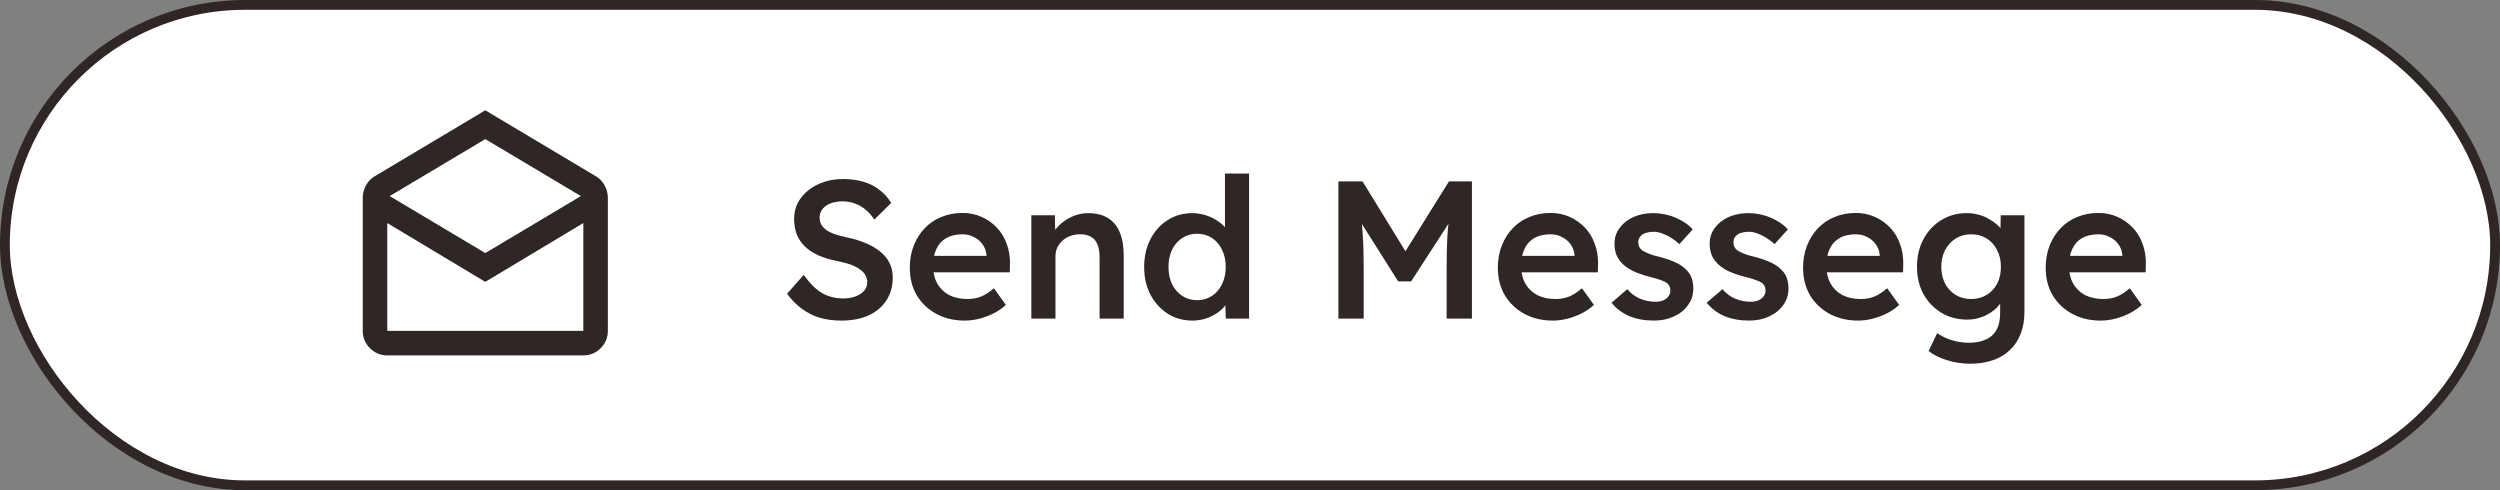
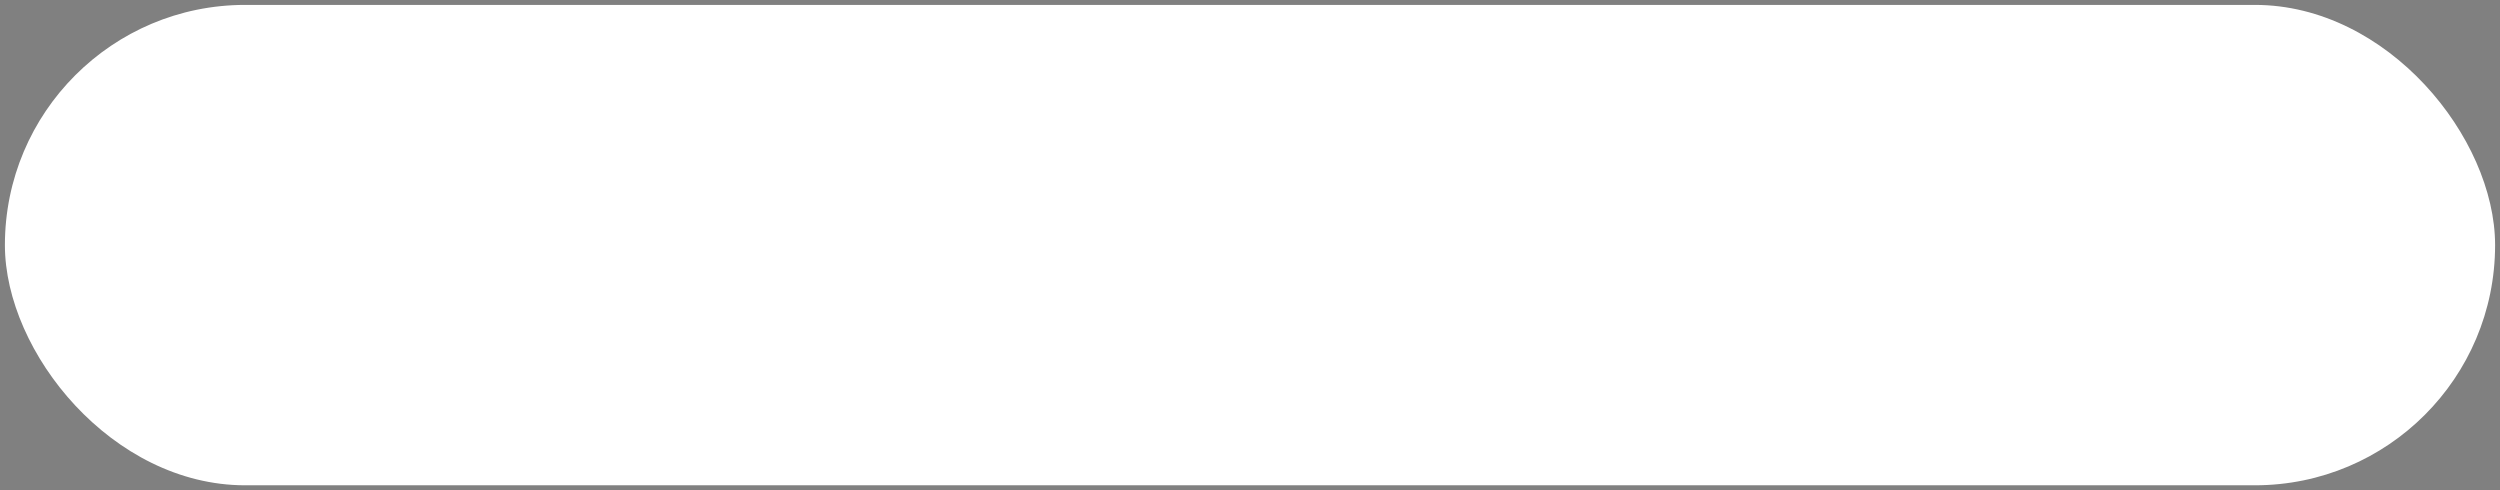
<svg xmlns="http://www.w3.org/2000/svg" width="255" height="50" viewBox="0 0 255 50" fill="none">
  <rect x="0" y="0" width="255" height="50" fill="#808080" stroke="none" />
  <rect x="0.5" y="0.5" width="254" height="49" rx="24.5" fill="white" />
-   <rect x="0.5" y="0.5" width="254" height="49" rx="24.5" stroke="#2F2725" />
  <mask id="mask0_535_383" style="mask-type:alpha" maskUnits="userSpaceOnUse" x="34" y="10" width="31" height="30">
    <rect x="34.5" y="10" width="30" height="30" fill="#D9D9D9" />
  </mask>
  <g mask="url(#mask0_535_383)">
-     <path d="M49.5 11.25L60.812 18C61.188 18.229 61.479 18.542 61.688 18.938C61.896 19.333 62 19.75 62 20.188V33.75C62 34.438 61.755 35.026 61.266 35.516C60.776 36.005 60.188 36.25 59.5 36.25H39.5C38.812 36.25 38.224 36.005 37.734 35.516C37.245 35.026 37 34.438 37 33.75V20.188C37 19.75 37.104 19.333 37.312 18.938C37.521 18.542 37.812 18.229 38.188 18L49.5 11.25ZM49.5 25.812L59.25 20L49.5 14.188L39.75 20L49.5 25.812ZM49.5 28.75L39.5 22.75V33.75H59.5V22.75L49.5 28.75Z" fill="#2F2725" />
-   </g>
-   <path d="M85.82 32.7C85.007 32.7 84.26 32.6 83.58 32.4C82.9 32.187 82.287 31.873 81.74 31.46C81.193 31.047 80.707 30.547 80.28 29.96L81.98 28.04C82.633 28.947 83.273 29.573 83.9 29.92C84.527 30.267 85.233 30.44 86.02 30.44C86.473 30.44 86.887 30.373 87.26 30.24C87.633 30.093 87.927 29.9 88.14 29.66C88.353 29.407 88.46 29.12 88.46 28.8C88.46 28.573 88.413 28.367 88.32 28.18C88.24 27.98 88.113 27.807 87.94 27.66C87.767 27.5 87.553 27.353 87.3 27.22C87.047 27.087 86.76 26.973 86.44 26.88C86.12 26.787 85.767 26.7 85.38 26.62C84.647 26.473 84.007 26.28 83.46 26.04C82.913 25.787 82.453 25.48 82.08 25.12C81.707 24.747 81.433 24.333 81.26 23.88C81.087 23.413 81 22.887 81 22.3C81 21.713 81.127 21.173 81.38 20.68C81.647 20.187 82.007 19.76 82.46 19.4C82.913 19.04 83.44 18.76 84.04 18.56C84.64 18.36 85.287 18.26 85.98 18.26C86.767 18.26 87.467 18.353 88.08 18.54C88.707 18.727 89.253 19.007 89.72 19.38C90.2 19.74 90.593 20.18 90.9 20.7L89.18 22.4C88.913 21.987 88.613 21.647 88.28 21.38C87.947 21.1 87.587 20.893 87.2 20.76C86.813 20.613 86.407 20.54 85.98 20.54C85.5 20.54 85.08 20.607 84.72 20.74C84.373 20.873 84.1 21.067 83.9 21.32C83.7 21.56 83.6 21.853 83.6 22.2C83.6 22.467 83.66 22.707 83.78 22.92C83.9 23.12 84.067 23.3 84.28 23.46C84.507 23.62 84.793 23.76 85.14 23.88C85.487 24 85.88 24.107 86.32 24.2C87.053 24.347 87.713 24.547 88.3 24.8C88.887 25.04 89.387 25.333 89.8 25.68C90.213 26.013 90.527 26.4 90.74 26.84C90.953 27.267 91.06 27.747 91.06 28.28C91.06 29.2 90.84 29.993 90.4 30.66C89.973 31.313 89.367 31.82 88.58 32.18C87.793 32.527 86.873 32.7 85.82 32.7ZM98.419 32.7C97.312 32.7 96.332 32.467 95.479 32C94.639 31.533 93.979 30.9 93.499 30.1C93.032 29.287 92.799 28.36 92.799 27.32C92.799 26.493 92.932 25.74 93.199 25.06C93.466 24.38 93.832 23.793 94.299 23.3C94.779 22.793 95.346 22.407 95.999 22.14C96.666 21.86 97.392 21.72 98.179 21.72C98.872 21.72 99.519 21.853 100.119 22.12C100.719 22.387 101.239 22.753 101.679 23.22C102.119 23.673 102.452 24.22 102.679 24.86C102.919 25.487 103.032 26.173 103.019 26.92L102.999 27.78H94.459L93.999 26.1H100.939L100.619 26.44V26C100.579 25.587 100.446 25.227 100.219 24.92C99.992 24.6 99.699 24.353 99.339 24.18C98.992 23.993 98.606 23.9 98.179 23.9C97.526 23.9 96.972 24.027 96.519 24.28C96.079 24.533 95.746 24.9 95.519 25.38C95.292 25.847 95.179 26.433 95.179 27.14C95.179 27.82 95.319 28.413 95.599 28.92C95.892 29.427 96.299 29.82 96.819 30.1C97.352 30.367 97.972 30.5 98.679 30.5C99.172 30.5 99.626 30.42 100.039 30.26C100.452 30.1 100.899 29.813 101.379 29.4L102.599 31.1C102.239 31.433 101.826 31.72 101.359 31.96C100.906 32.187 100.426 32.367 99.919 32.5C99.412 32.633 98.912 32.7 98.419 32.7ZM105.198 32.5V21.96H107.598L107.638 24.12L107.178 24.36C107.311 23.88 107.571 23.447 107.958 23.06C108.344 22.66 108.804 22.34 109.338 22.1C109.871 21.86 110.418 21.74 110.978 21.74C111.778 21.74 112.444 21.9 112.978 22.22C113.524 22.54 113.931 23.02 114.198 23.66C114.478 24.3 114.618 25.1 114.618 26.06V32.5H112.158V26.24C112.158 25.707 112.084 25.267 111.938 24.92C111.791 24.56 111.564 24.3 111.258 24.14C110.951 23.967 110.578 23.887 110.138 23.9C109.778 23.9 109.444 23.96 109.138 24.08C108.844 24.187 108.584 24.347 108.358 24.56C108.144 24.76 107.971 24.993 107.838 25.26C107.718 25.527 107.658 25.82 107.658 26.14V32.5H106.438C106.198 32.5 105.971 32.5 105.758 32.5C105.558 32.5 105.371 32.5 105.198 32.5ZM121.625 32.7C120.692 32.7 119.852 32.467 119.105 32C118.372 31.52 117.785 30.873 117.345 30.06C116.919 29.233 116.705 28.287 116.705 27.22C116.705 26.167 116.919 25.227 117.345 24.4C117.772 23.573 118.352 22.927 119.085 22.46C119.832 21.98 120.672 21.74 121.605 21.74C122.112 21.74 122.599 21.82 123.065 21.98C123.545 22.14 123.972 22.36 124.345 22.64C124.719 22.907 125.012 23.207 125.225 23.54C125.452 23.873 125.579 24.22 125.605 24.58L124.945 24.66V17.7H127.405V32.5H125.025L124.965 30.02L125.445 30.06C125.432 30.393 125.312 30.713 125.085 31.02C124.872 31.327 124.592 31.607 124.245 31.86C123.899 32.113 123.492 32.32 123.025 32.48C122.572 32.627 122.105 32.7 121.625 32.7ZM122.105 30.62C122.679 30.62 123.185 30.473 123.625 30.18C124.065 29.887 124.405 29.487 124.645 28.98C124.899 28.473 125.025 27.887 125.025 27.22C125.025 26.567 124.899 25.987 124.645 25.48C124.405 24.96 124.065 24.56 123.625 24.28C123.185 23.987 122.679 23.84 122.105 23.84C121.532 23.84 121.025 23.987 120.585 24.28C120.145 24.56 119.799 24.96 119.545 25.48C119.305 25.987 119.185 26.567 119.185 27.22C119.185 27.887 119.305 28.473 119.545 28.98C119.799 29.487 120.145 29.887 120.585 30.18C121.025 30.473 121.532 30.62 122.105 30.62ZM136.517 32.5V18.5H138.977L144.077 26.8L142.637 26.78L147.797 18.5H150.137V32.5H147.557V27.24C147.557 26.04 147.583 24.96 147.637 24C147.703 23.04 147.81 22.087 147.957 21.14L148.277 22L143.937 28.7H142.617L138.417 22.06L138.697 21.14C138.843 22.033 138.943 22.953 138.997 23.9C139.063 24.833 139.097 25.947 139.097 27.24V32.5H136.517ZM158.4 32.7C157.293 32.7 156.313 32.467 155.46 32C154.62 31.533 153.96 30.9 153.48 30.1C153.013 29.287 152.78 28.36 152.78 27.32C152.78 26.493 152.913 25.74 153.18 25.06C153.446 24.38 153.813 23.793 154.28 23.3C154.76 22.793 155.326 22.407 155.98 22.14C156.646 21.86 157.373 21.72 158.16 21.72C158.853 21.72 159.5 21.853 160.1 22.12C160.7 22.387 161.22 22.753 161.66 23.22C162.1 23.673 162.433 24.22 162.66 24.86C162.9 25.487 163.013 26.173 163 26.92L162.98 27.78H154.44L153.98 26.1H160.92L160.6 26.44V26C160.56 25.587 160.426 25.227 160.2 24.92C159.973 24.6 159.68 24.353 159.32 24.18C158.973 23.993 158.586 23.9 158.16 23.9C157.506 23.9 156.953 24.027 156.5 24.28C156.06 24.533 155.726 24.9 155.5 25.38C155.273 25.847 155.16 26.433 155.16 27.14C155.16 27.82 155.3 28.413 155.58 28.92C155.873 29.427 156.28 29.82 156.8 30.1C157.333 30.367 157.953 30.5 158.66 30.5C159.153 30.5 159.606 30.42 160.02 30.26C160.433 30.1 160.88 29.813 161.36 29.4L162.58 31.1C162.22 31.433 161.806 31.72 161.34 31.96C160.886 32.187 160.406 32.367 159.9 32.5C159.393 32.633 158.893 32.7 158.4 32.7ZM168.698 32.7C167.765 32.7 166.925 32.547 166.178 32.24C165.445 31.92 164.845 31.467 164.378 30.88L165.978 29.5C166.378 29.953 166.825 30.28 167.318 30.48C167.812 30.68 168.332 30.78 168.878 30.78C169.105 30.78 169.305 30.753 169.478 30.7C169.665 30.647 169.825 30.567 169.958 30.46C170.092 30.353 170.192 30.233 170.258 30.1C170.338 29.953 170.378 29.793 170.378 29.62C170.378 29.3 170.258 29.047 170.018 28.86C169.885 28.767 169.672 28.667 169.378 28.56C169.098 28.453 168.732 28.347 168.278 28.24C167.558 28.053 166.958 27.84 166.478 27.6C165.998 27.347 165.625 27.067 165.358 26.76C165.132 26.507 164.958 26.22 164.838 25.9C164.732 25.58 164.678 25.233 164.678 24.86C164.678 24.393 164.778 23.973 164.978 23.6C165.192 23.213 165.478 22.88 165.838 22.6C166.198 22.32 166.618 22.107 167.098 21.96C167.578 21.813 168.078 21.74 168.598 21.74C169.132 21.74 169.645 21.807 170.138 21.94C170.645 22.073 171.112 22.267 171.538 22.52C171.978 22.76 172.352 23.053 172.658 23.4L171.298 24.9C171.045 24.66 170.765 24.447 170.458 24.26C170.165 24.073 169.865 23.927 169.558 23.82C169.252 23.7 168.965 23.64 168.698 23.64C168.445 23.64 168.218 23.667 168.018 23.72C167.818 23.76 167.652 23.827 167.518 23.92C167.385 24.013 167.278 24.133 167.198 24.28C167.132 24.413 167.098 24.573 167.098 24.76C167.112 24.92 167.152 25.073 167.218 25.22C167.298 25.353 167.405 25.467 167.538 25.56C167.685 25.653 167.905 25.76 168.198 25.88C168.492 26 168.872 26.113 169.338 26.22C169.992 26.393 170.538 26.587 170.978 26.8C171.418 27.013 171.765 27.26 172.018 27.54C172.272 27.78 172.452 28.06 172.558 28.38C172.665 28.7 172.718 29.053 172.718 29.44C172.718 30.067 172.538 30.627 172.178 31.12C171.832 31.613 171.352 32 170.738 32.28C170.138 32.56 169.458 32.7 168.698 32.7ZM178.405 32.7C177.472 32.7 176.632 32.547 175.885 32.24C175.152 31.92 174.552 31.467 174.085 30.88L175.685 29.5C176.085 29.953 176.532 30.28 177.025 30.48C177.519 30.68 178.039 30.78 178.585 30.78C178.812 30.78 179.012 30.753 179.185 30.7C179.372 30.647 179.532 30.567 179.665 30.46C179.799 30.353 179.899 30.233 179.965 30.1C180.045 29.953 180.085 29.793 180.085 29.62C180.085 29.3 179.965 29.047 179.725 28.86C179.592 28.767 179.379 28.667 179.085 28.56C178.805 28.453 178.439 28.347 177.985 28.24C177.265 28.053 176.665 27.84 176.185 27.6C175.705 27.347 175.332 27.067 175.065 26.76C174.839 26.507 174.665 26.22 174.545 25.9C174.439 25.58 174.385 25.233 174.385 24.86C174.385 24.393 174.485 23.973 174.685 23.6C174.899 23.213 175.185 22.88 175.545 22.6C175.905 22.32 176.325 22.107 176.805 21.96C177.285 21.813 177.785 21.74 178.305 21.74C178.839 21.74 179.352 21.807 179.845 21.94C180.352 22.073 180.819 22.267 181.245 22.52C181.685 22.76 182.059 23.053 182.365 23.4L181.005 24.9C180.752 24.66 180.472 24.447 180.165 24.26C179.872 24.073 179.572 23.927 179.265 23.82C178.959 23.7 178.672 23.64 178.405 23.64C178.152 23.64 177.925 23.667 177.725 23.72C177.525 23.76 177.359 23.827 177.225 23.92C177.092 24.013 176.985 24.133 176.905 24.28C176.839 24.413 176.805 24.573 176.805 24.76C176.819 24.92 176.859 25.073 176.925 25.22C177.005 25.353 177.112 25.467 177.245 25.56C177.392 25.653 177.612 25.76 177.905 25.88C178.199 26 178.579 26.113 179.045 26.22C179.699 26.393 180.245 26.587 180.685 26.8C181.125 27.013 181.472 27.26 181.725 27.54C181.979 27.78 182.159 28.06 182.265 28.38C182.372 28.7 182.425 29.053 182.425 29.44C182.425 30.067 182.245 30.627 181.885 31.12C181.539 31.613 181.059 32 180.445 32.28C179.845 32.56 179.165 32.7 178.405 32.7ZM189.532 32.7C188.426 32.7 187.446 32.467 186.592 32C185.752 31.533 185.092 30.9 184.612 30.1C184.146 29.287 183.912 28.36 183.912 27.32C183.912 26.493 184.046 25.74 184.312 25.06C184.579 24.38 184.946 23.793 185.412 23.3C185.892 22.793 186.459 22.407 187.112 22.14C187.779 21.86 188.506 21.72 189.292 21.72C189.986 21.72 190.632 21.853 191.232 22.12C191.832 22.387 192.352 22.753 192.792 23.22C193.232 23.673 193.566 24.22 193.792 24.86C194.032 25.487 194.146 26.173 194.132 26.92L194.112 27.78H185.572L185.112 26.1H192.052L191.732 26.44V26C191.692 25.587 191.559 25.227 191.332 24.92C191.106 24.6 190.812 24.353 190.452 24.18C190.106 23.993 189.719 23.9 189.292 23.9C188.639 23.9 188.086 24.027 187.632 24.28C187.192 24.533 186.859 24.9 186.632 25.38C186.406 25.847 186.292 26.433 186.292 27.14C186.292 27.82 186.432 28.413 186.712 28.92C187.006 29.427 187.412 29.82 187.932 30.1C188.466 30.367 189.086 30.5 189.792 30.5C190.286 30.5 190.739 30.42 191.152 30.26C191.566 30.1 192.012 29.813 192.492 29.4L193.712 31.1C193.352 31.433 192.939 31.72 192.472 31.96C192.019 32.187 191.539 32.367 191.032 32.5C190.526 32.633 190.026 32.7 189.532 32.7ZM200.953 37.1C200.167 37.1 199.38 36.98 198.593 36.74C197.82 36.5 197.193 36.187 196.713 35.8L197.593 33.98C197.873 34.18 198.187 34.353 198.533 34.5C198.88 34.647 199.247 34.76 199.633 34.84C200.033 34.92 200.427 34.96 200.813 34.96C201.52 34.96 202.107 34.847 202.573 34.62C203.053 34.407 203.413 34.073 203.653 33.62C203.893 33.18 204.013 32.627 204.013 31.96V30.02L204.373 30.16C204.293 30.573 204.073 30.967 203.713 31.34C203.353 31.713 202.9 32.02 202.353 32.26C201.807 32.487 201.247 32.6 200.673 32.6C199.673 32.6 198.787 32.367 198.013 31.9C197.253 31.433 196.647 30.8 196.193 30C195.753 29.187 195.533 28.253 195.533 27.2C195.533 26.147 195.753 25.213 196.193 24.4C196.633 23.573 197.233 22.927 197.993 22.46C198.767 21.98 199.633 21.74 200.593 21.74C200.993 21.74 201.38 21.787 201.753 21.88C202.127 21.973 202.467 22.107 202.773 22.28C203.093 22.453 203.38 22.647 203.633 22.86C203.887 23.073 204.093 23.3 204.253 23.54C204.413 23.78 204.513 24.013 204.553 24.24L204.033 24.4L204.073 21.96H206.493V31.78C206.493 32.633 206.367 33.387 206.113 34.04C205.86 34.693 205.493 35.247 205.013 35.7C204.533 36.167 203.953 36.513 203.273 36.74C202.593 36.98 201.82 37.1 200.953 37.1ZM201.053 30.5C201.653 30.5 202.18 30.36 202.633 30.08C203.1 29.8 203.46 29.413 203.713 28.92C203.967 28.427 204.093 27.86 204.093 27.22C204.093 26.567 203.96 25.993 203.693 25.5C203.44 24.993 203.087 24.6 202.633 24.32C202.18 24.04 201.653 23.9 201.053 23.9C200.453 23.9 199.927 24.047 199.473 24.34C199.02 24.62 198.66 25.013 198.393 25.52C198.14 26.013 198.013 26.58 198.013 27.22C198.013 27.847 198.14 28.413 198.393 28.92C198.66 29.413 199.02 29.8 199.473 30.08C199.927 30.36 200.453 30.5 201.053 30.5ZM214.278 32.7C213.172 32.7 212.192 32.467 211.338 32C210.498 31.533 209.838 30.9 209.358 30.1C208.892 29.287 208.658 28.36 208.658 27.32C208.658 26.493 208.792 25.74 209.058 25.06C209.325 24.38 209.692 23.793 210.158 23.3C210.638 22.793 211.205 22.407 211.858 22.14C212.525 21.86 213.252 21.72 214.038 21.72C214.732 21.72 215.378 21.853 215.978 22.12C216.578 22.387 217.098 22.753 217.538 23.22C217.978 23.673 218.312 24.22 218.538 24.86C218.778 25.487 218.892 26.173 218.878 26.92L218.858 27.78H210.318L209.858 26.1H216.798L216.478 26.44V26C216.438 25.587 216.305 25.227 216.078 24.92C215.852 24.6 215.558 24.353 215.198 24.18C214.852 23.993 214.465 23.9 214.038 23.9C213.385 23.9 212.832 24.027 212.378 24.28C211.938 24.533 211.605 24.9 211.378 25.38C211.152 25.847 211.038 26.433 211.038 27.14C211.038 27.82 211.178 28.413 211.458 28.92C211.752 29.427 212.158 29.82 212.678 30.1C213.212 30.367 213.832 30.5 214.538 30.5C215.032 30.5 215.485 30.42 215.898 30.26C216.312 30.1 216.758 29.813 217.238 29.4L218.458 31.1C218.098 31.433 217.685 31.72 217.218 31.96C216.765 32.187 216.285 32.367 215.778 32.5C215.272 32.633 214.772 32.7 214.278 32.7Z" fill="#2F2725" />
+     </g>
</svg>